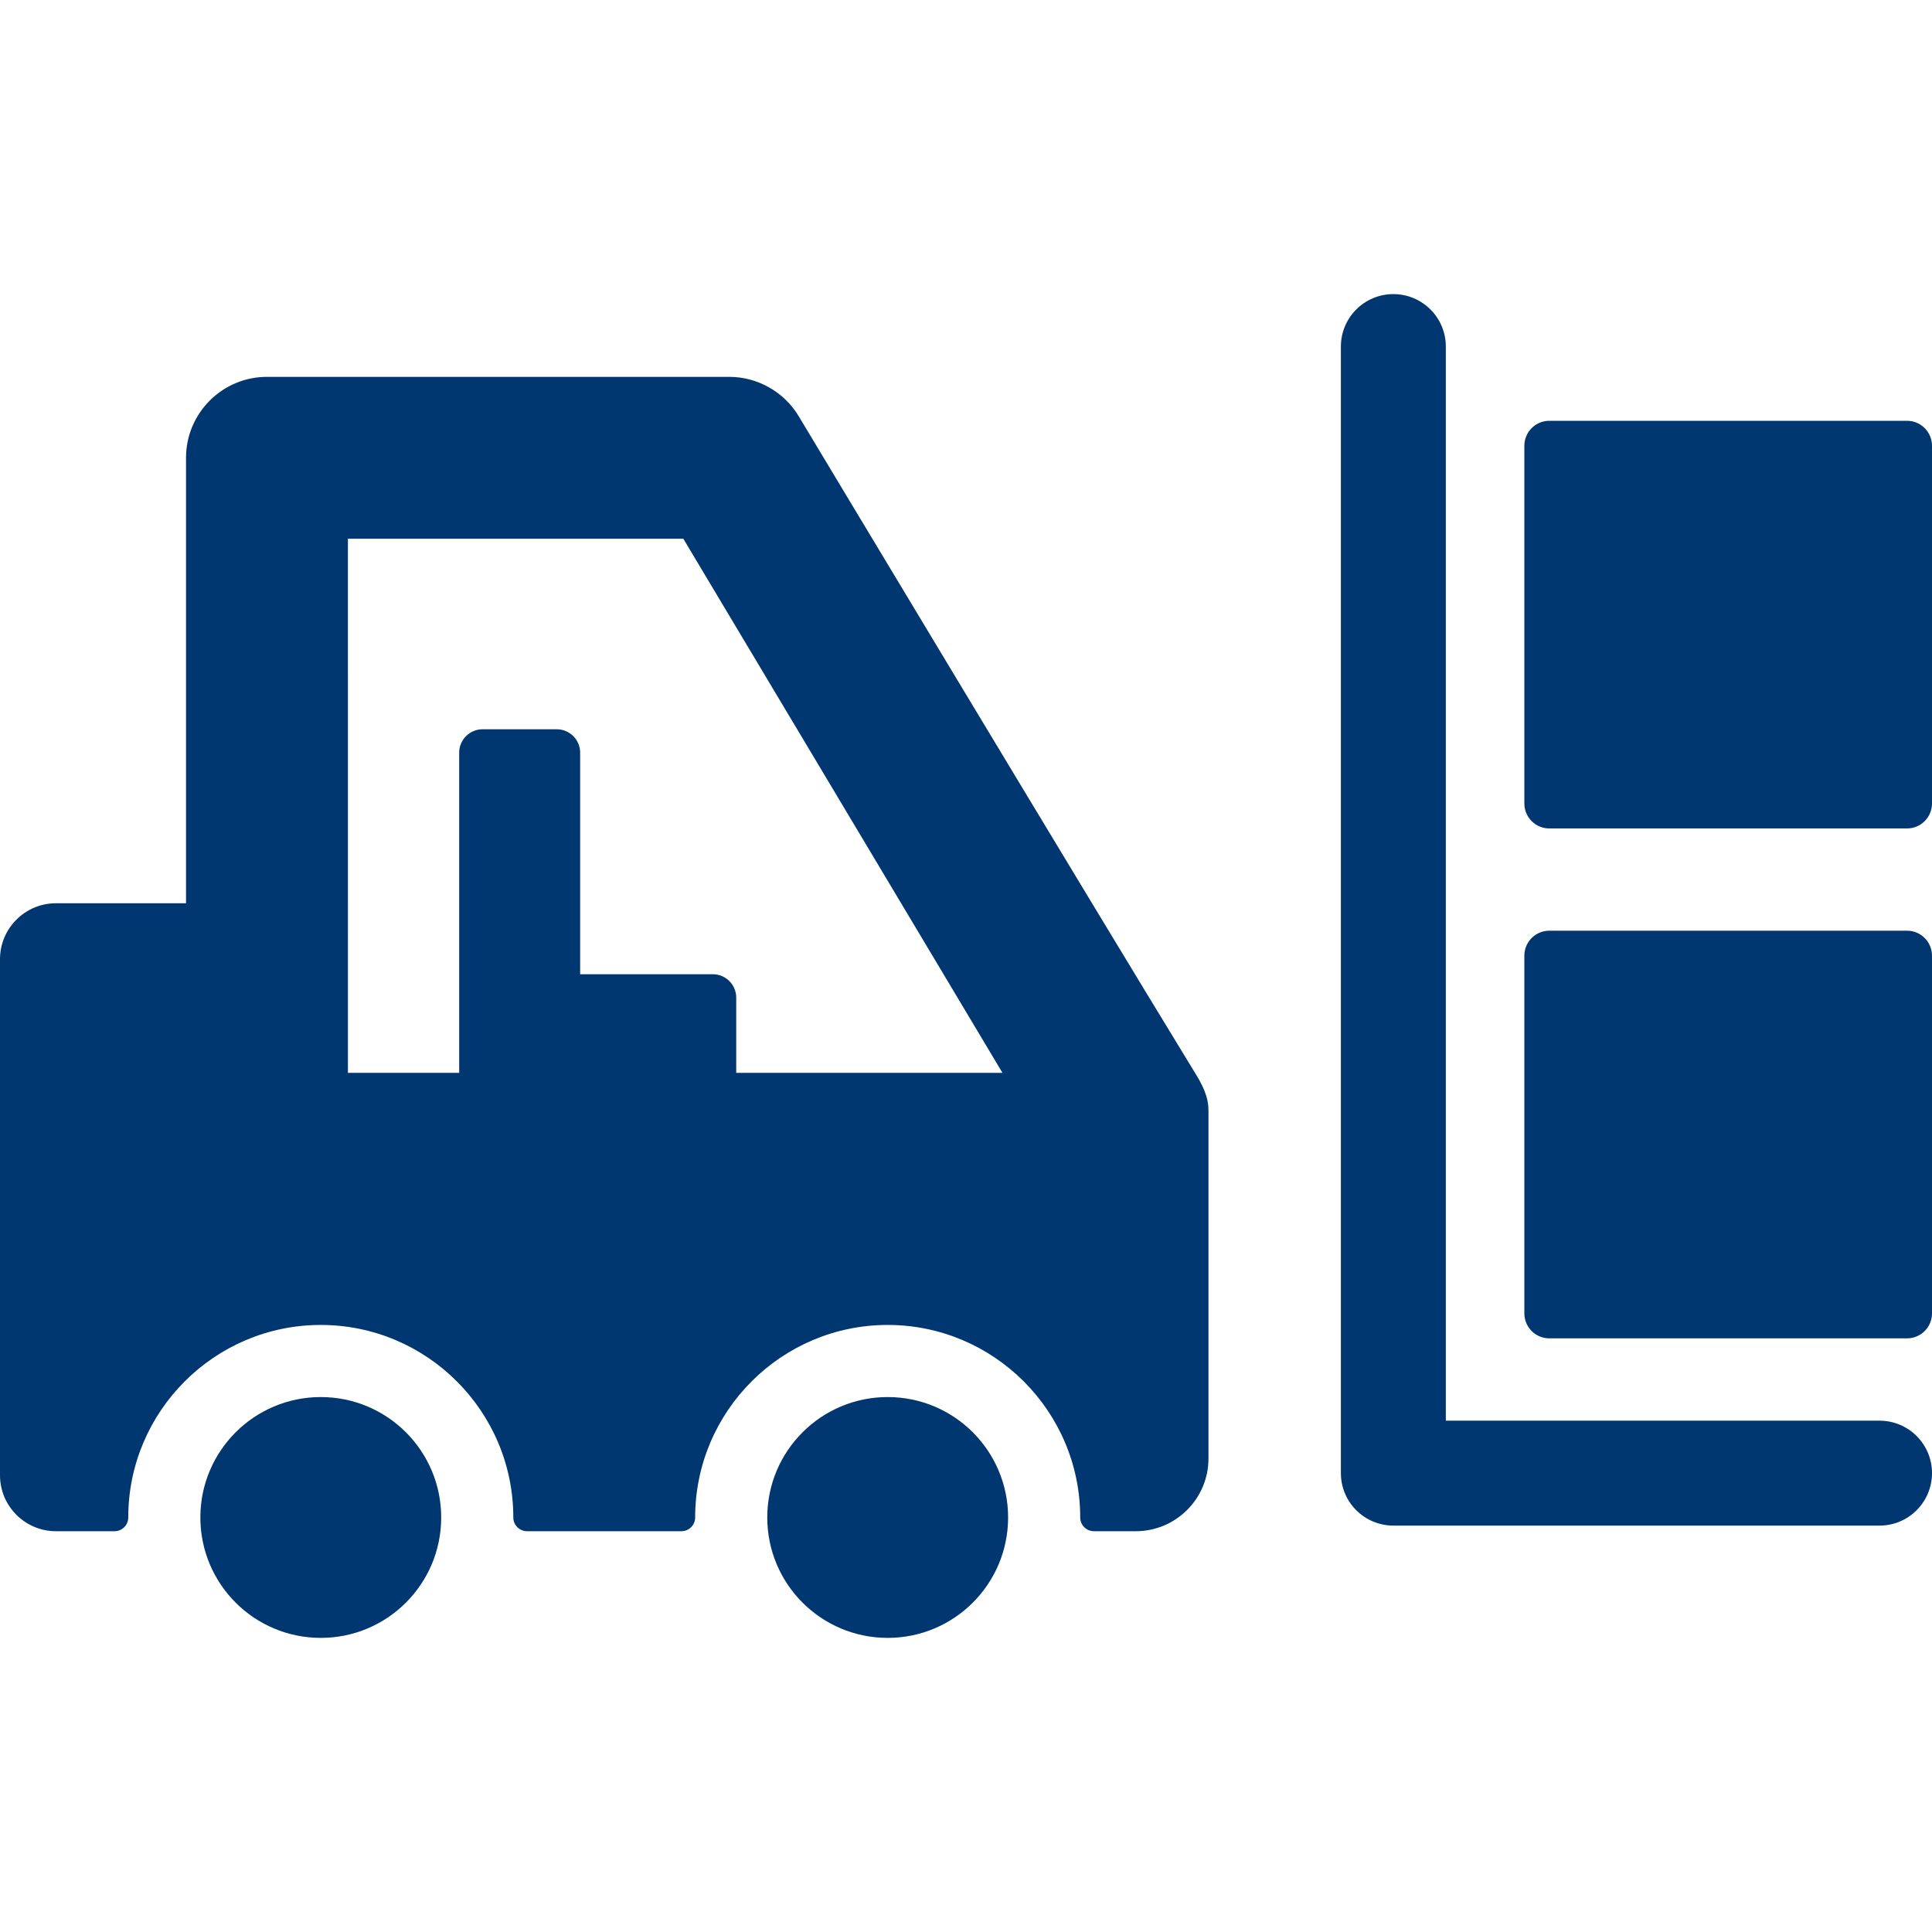
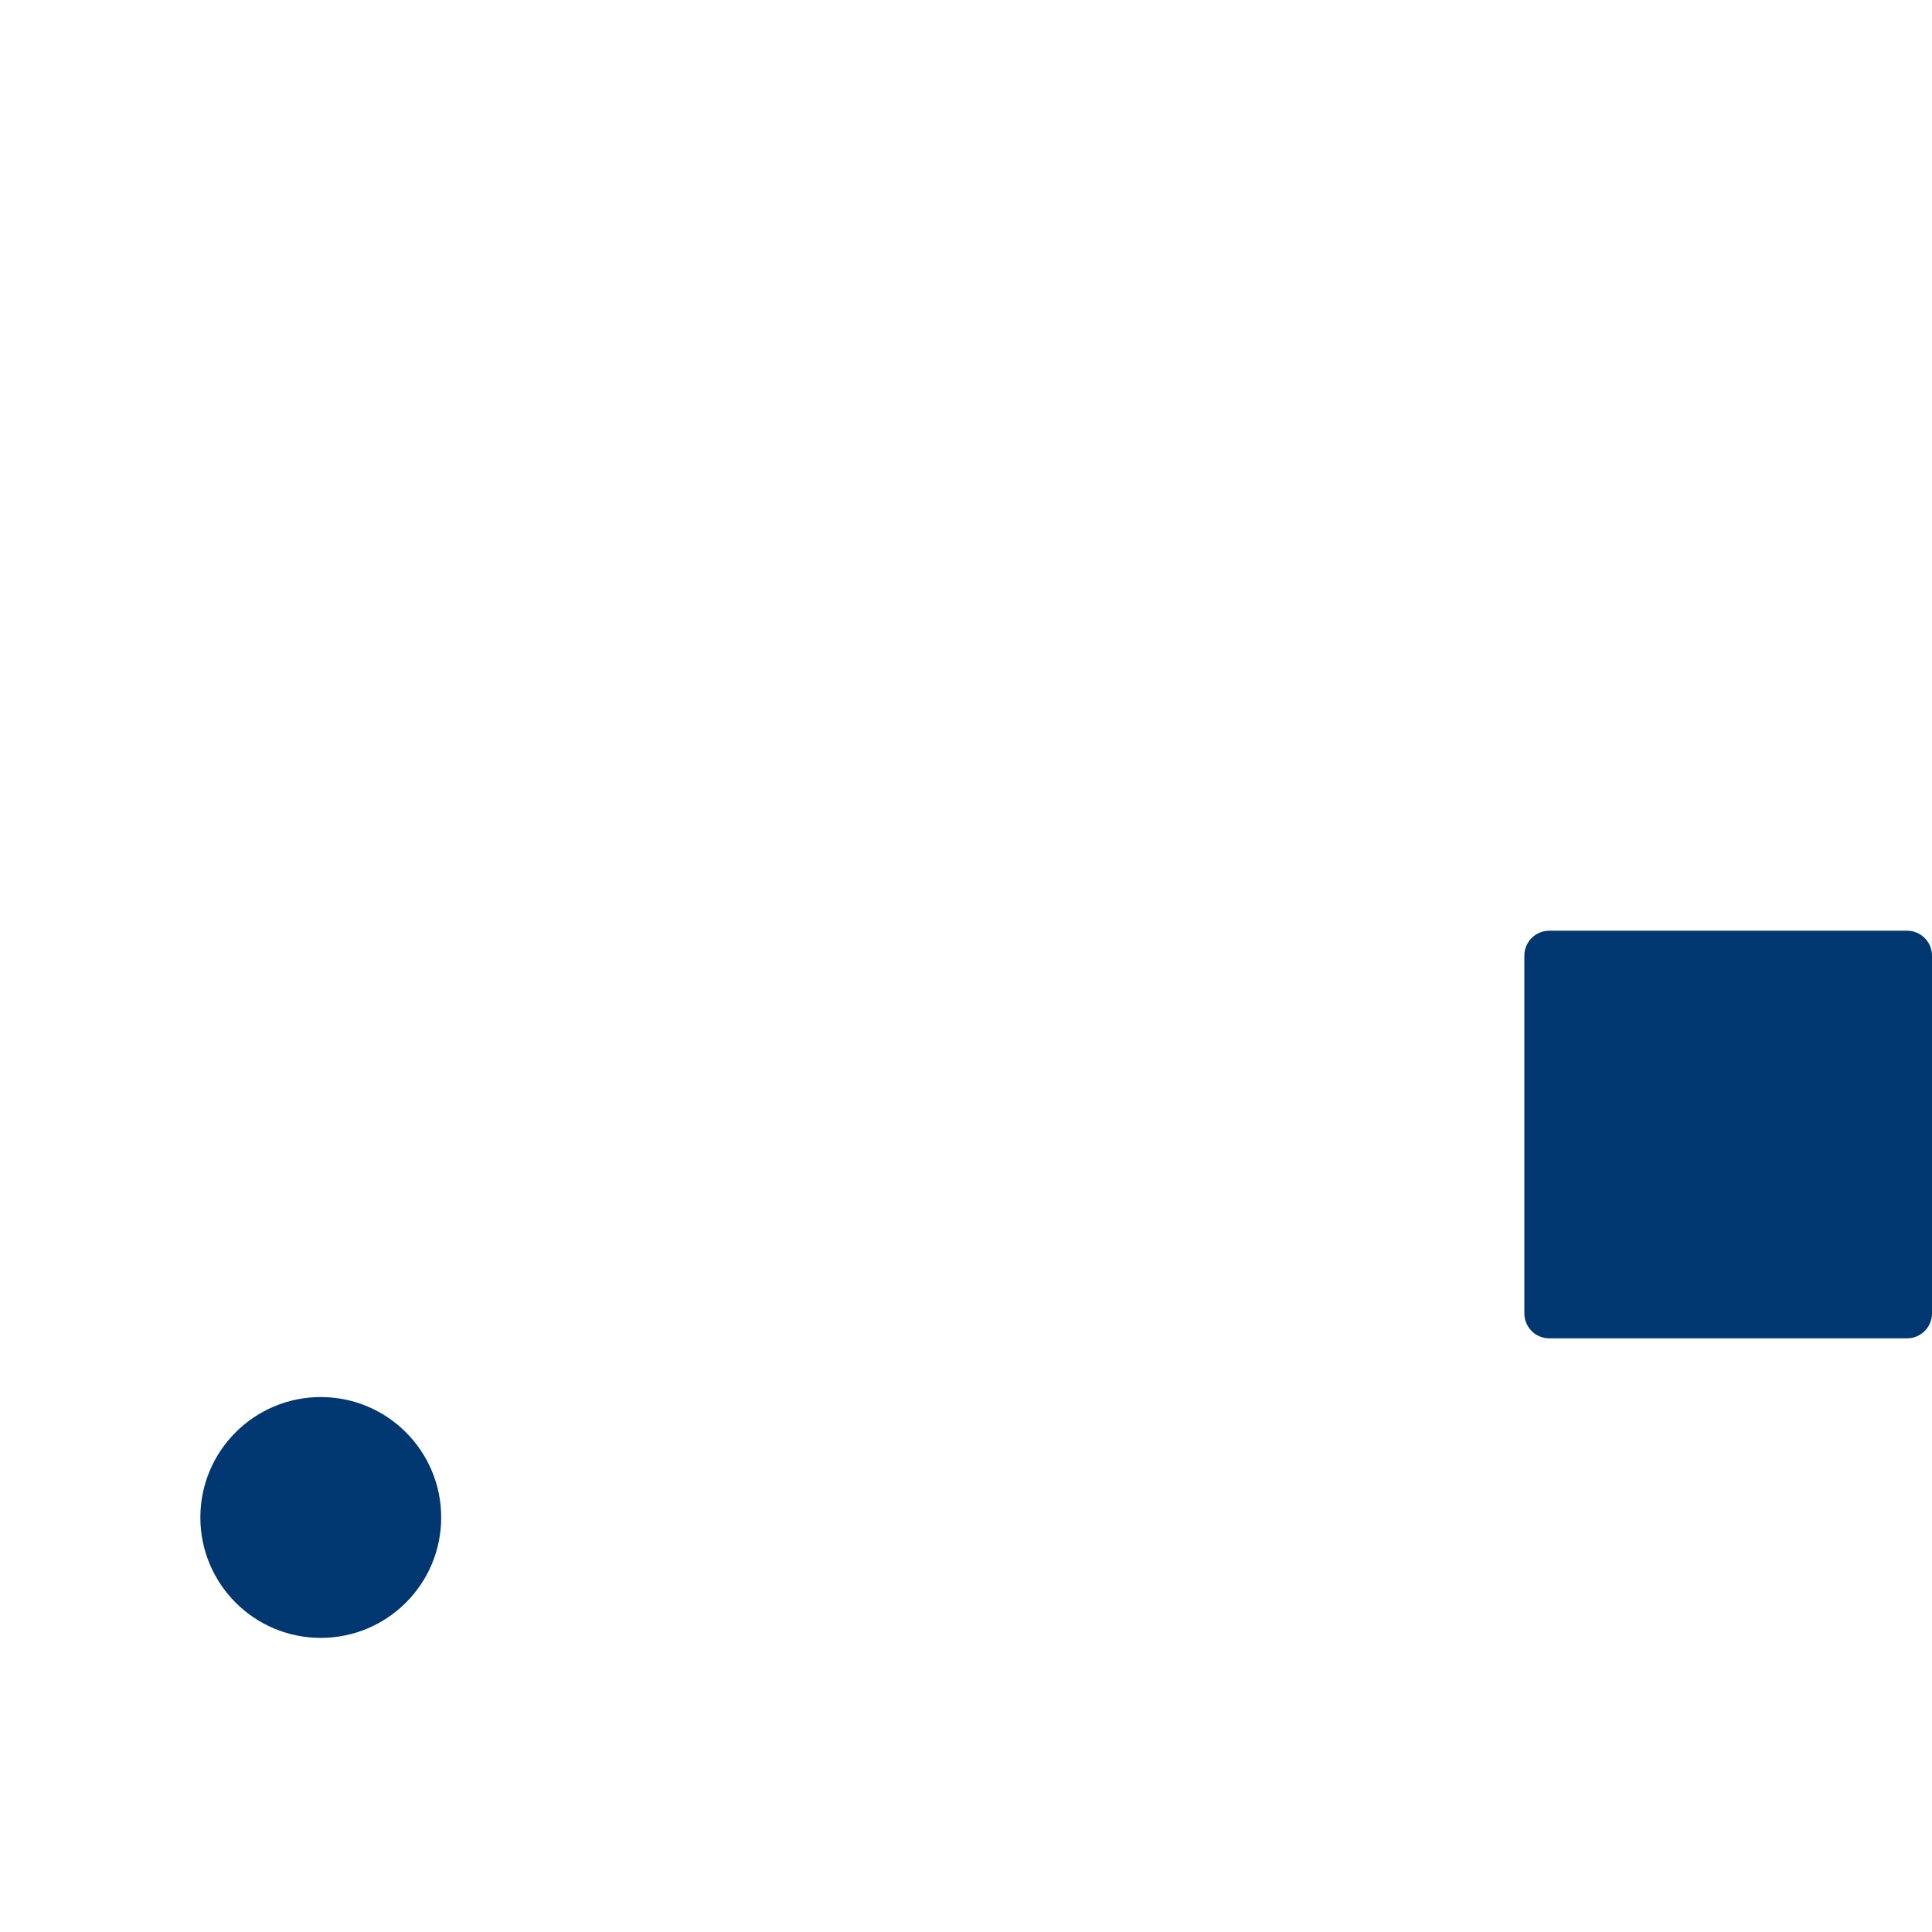
<svg xmlns="http://www.w3.org/2000/svg" version="1.1" id="Capa_1" x="0px" y="0px" viewBox="0 0 490 490" style="enable-background:new 0 0 490 490;" xml:space="preserve" width="512px" height="512px">
  <g>
-     <circle cx="225.138" cy="384.866" r="30.541" fill="#003770" />
    <circle cx="81.357" cy="384.866" r="30.541" fill="#003770" />
    <g>
-       <path d="M476.694,386.927H353.388c-7.349,0-13.307-5.957-13.307-13.307V87.898c0-7.349,5.958-13.306,13.307-13.306    c7.348,0,13.306,5.957,13.306,13.306v272.416h110.001c7.349,0,13.306,5.958,13.306,13.306    C490,380.97,484.043,386.927,476.694,386.927z" fill="#003770" />
-     </g>
-     <path d="M303.22,272.328c-27.527-44.988-99.912-165.543-100.638-166.749c-3.685-6.169-10.439-10.001-17.623-10.001H67.71   c-11.321,0-20.531,9.21-20.531,20.531v112.979H14.186C6.363,229.089,0,235.452,0,243.273v130.894   c0,7.821,6.363,14.184,14.186,14.184h14.859c1.924,0,3.482-1.56,3.482-3.484c0-26.924,21.905-48.829,48.83-48.829   s48.83,21.905,48.83,48.83c0,0.924,0.367,1.81,1.02,2.463c0.654,0.654,1.539,1.02,2.464,1.02h39.155   c1.923,0,3.483-1.56,3.483-3.484c0-26.924,21.903-48.829,48.828-48.829s48.83,21.905,48.83,48.83c0,1.924,1.56,3.483,3.483,3.483   h10.629c10.154,0,18.416-8.261,18.416-18.415v-88.337C306.496,277.986,304.805,274.92,303.22,272.328z M186.723,272.105v-19.082   c0-3.278-2.659-5.937-5.938-5.937h-33.646v-56.19c0-3.279-2.658-5.938-5.938-5.938h-18.802c-3.278,0-5.938,2.658-5.938,5.938v81.21   H88.243L88.24,136.64h85.069l80.945,135.466H186.723z" fill="#003770" />
+       </g>
    <g>
      <path d="M490,333.104c0,3.498-2.835,6.333-6.332,6.333h-90.724c-3.498,0-6.333-2.835-6.333-6.333v-90.724    c0-3.498,2.835-6.333,6.333-6.333h90.724c3.497,0,6.332,2.835,6.332,6.333V333.104z" fill="#003770" />
-       <path d="M490,203.78c0,3.498-2.835,6.334-6.332,6.334h-90.724c-3.498,0-6.333-2.836-6.333-6.334v-90.723    c0-3.498,2.835-6.333,6.333-6.333h90.724c3.497,0,6.332,2.835,6.332,6.333V203.78z" fill="#003770" />
    </g>
  </g>
  <g>
</g>
  <g>
</g>
  <g>
</g>
  <g>
</g>
  <g>
</g>
  <g>
</g>
  <g>
</g>
  <g>
</g>
  <g>
</g>
  <g>
</g>
  <g>
</g>
  <g>
</g>
  <g>
</g>
  <g>
</g>
  <g>
</g>
</svg>